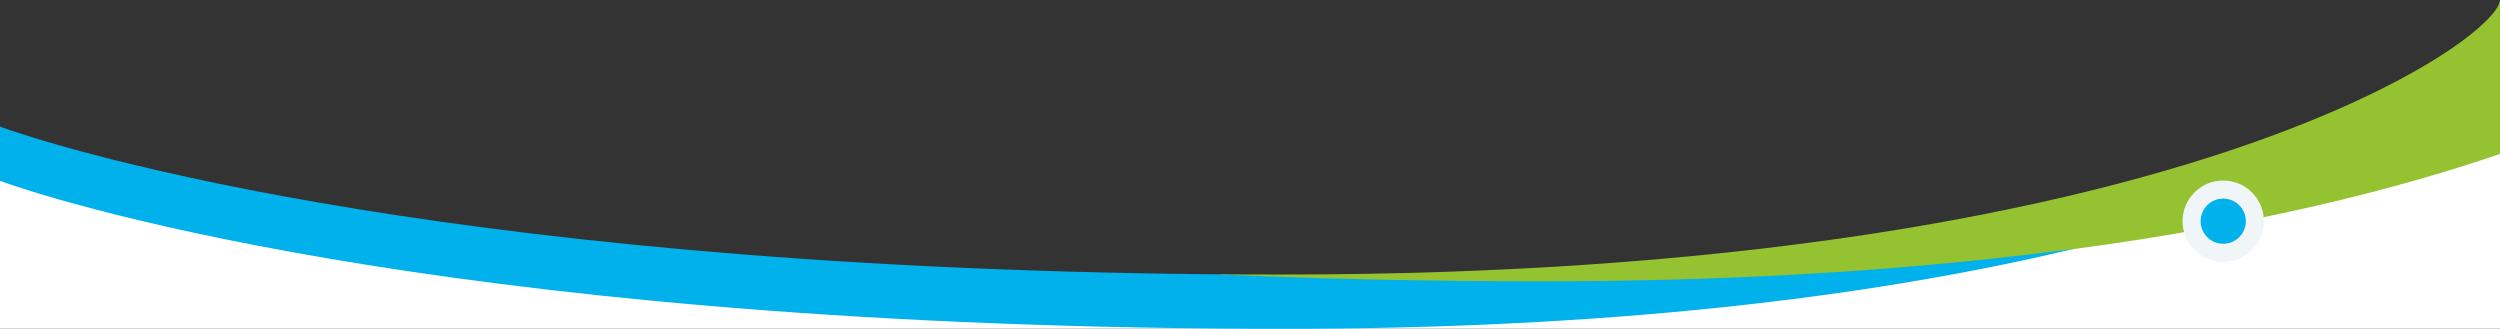
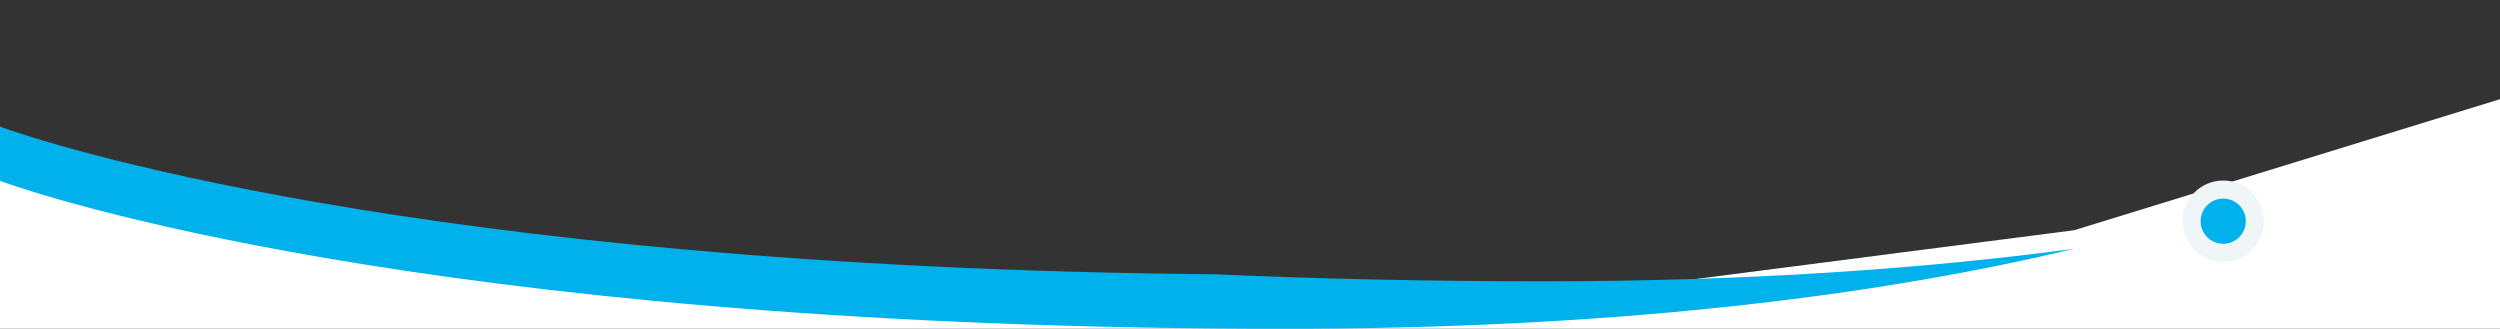
<svg xmlns="http://www.w3.org/2000/svg" version="1.1" id="Calque_1" x="0px" y="0px" viewBox="0 0 1106.5 145.5" style="enable-background:new 0 0 1106.5 145.5;" xml:space="preserve">
  <rect x="0" y="0" width="1106.5" height="145.5" fill="#333333" stroke="none" />
  <style type="text/css">
	.st0{fill-rule:evenodd;clip-rule:evenodd;fill:#FFFFFF;}
	.st1{fill:#95C230;}
	.st2{fill:#00B1EB;}
	.st3{fill-rule:evenodd;clip-rule:evenodd;fill:#00B1EB;stroke:#F0F5F7;stroke-width:8;}
</style>
  <g>
    <polygon class="st0" points="0,67.7 186.1,111.9 507.1,136.1 691.4,131.1 918,101.9 1106.5,43.9 1106.5,145.5 0,145.5  " />
-     <path class="st1" d="M1106.5,0c-0.7,17.5-144.2,121.5-538.3,121.5c-10.2,0-20.3,0-30.2-0.1c16,0.7,12.4,10.3,29.4,10.8   c30.4,0.9,82.6-1.4,116.1-1.4c84.5,0,155.9-7,211.7-16.5c5-0.9,18-3.5,22.9-4.1C998,99.5,1060,84.1,1106.5,68.1V23.9V0z" />
    <path class="st2" d="M683.2,124.5c-52.2,0-100.6-1.1-145.2-3.1c-357-3.1-522.8-59.9-537-65L0,56v24c0,0,0.3,0.1,1,0.4   c14.3,5.2,185,63.6,553.2,65.1h25c146.3-0.7,257.3-15.9,338.9-35.4C852.3,118.9,774.5,124.5,683.2,124.5z" />
    <circle id="Oval" class="st3" cx="984" cy="97.9" r="14" />
  </g>
</svg>